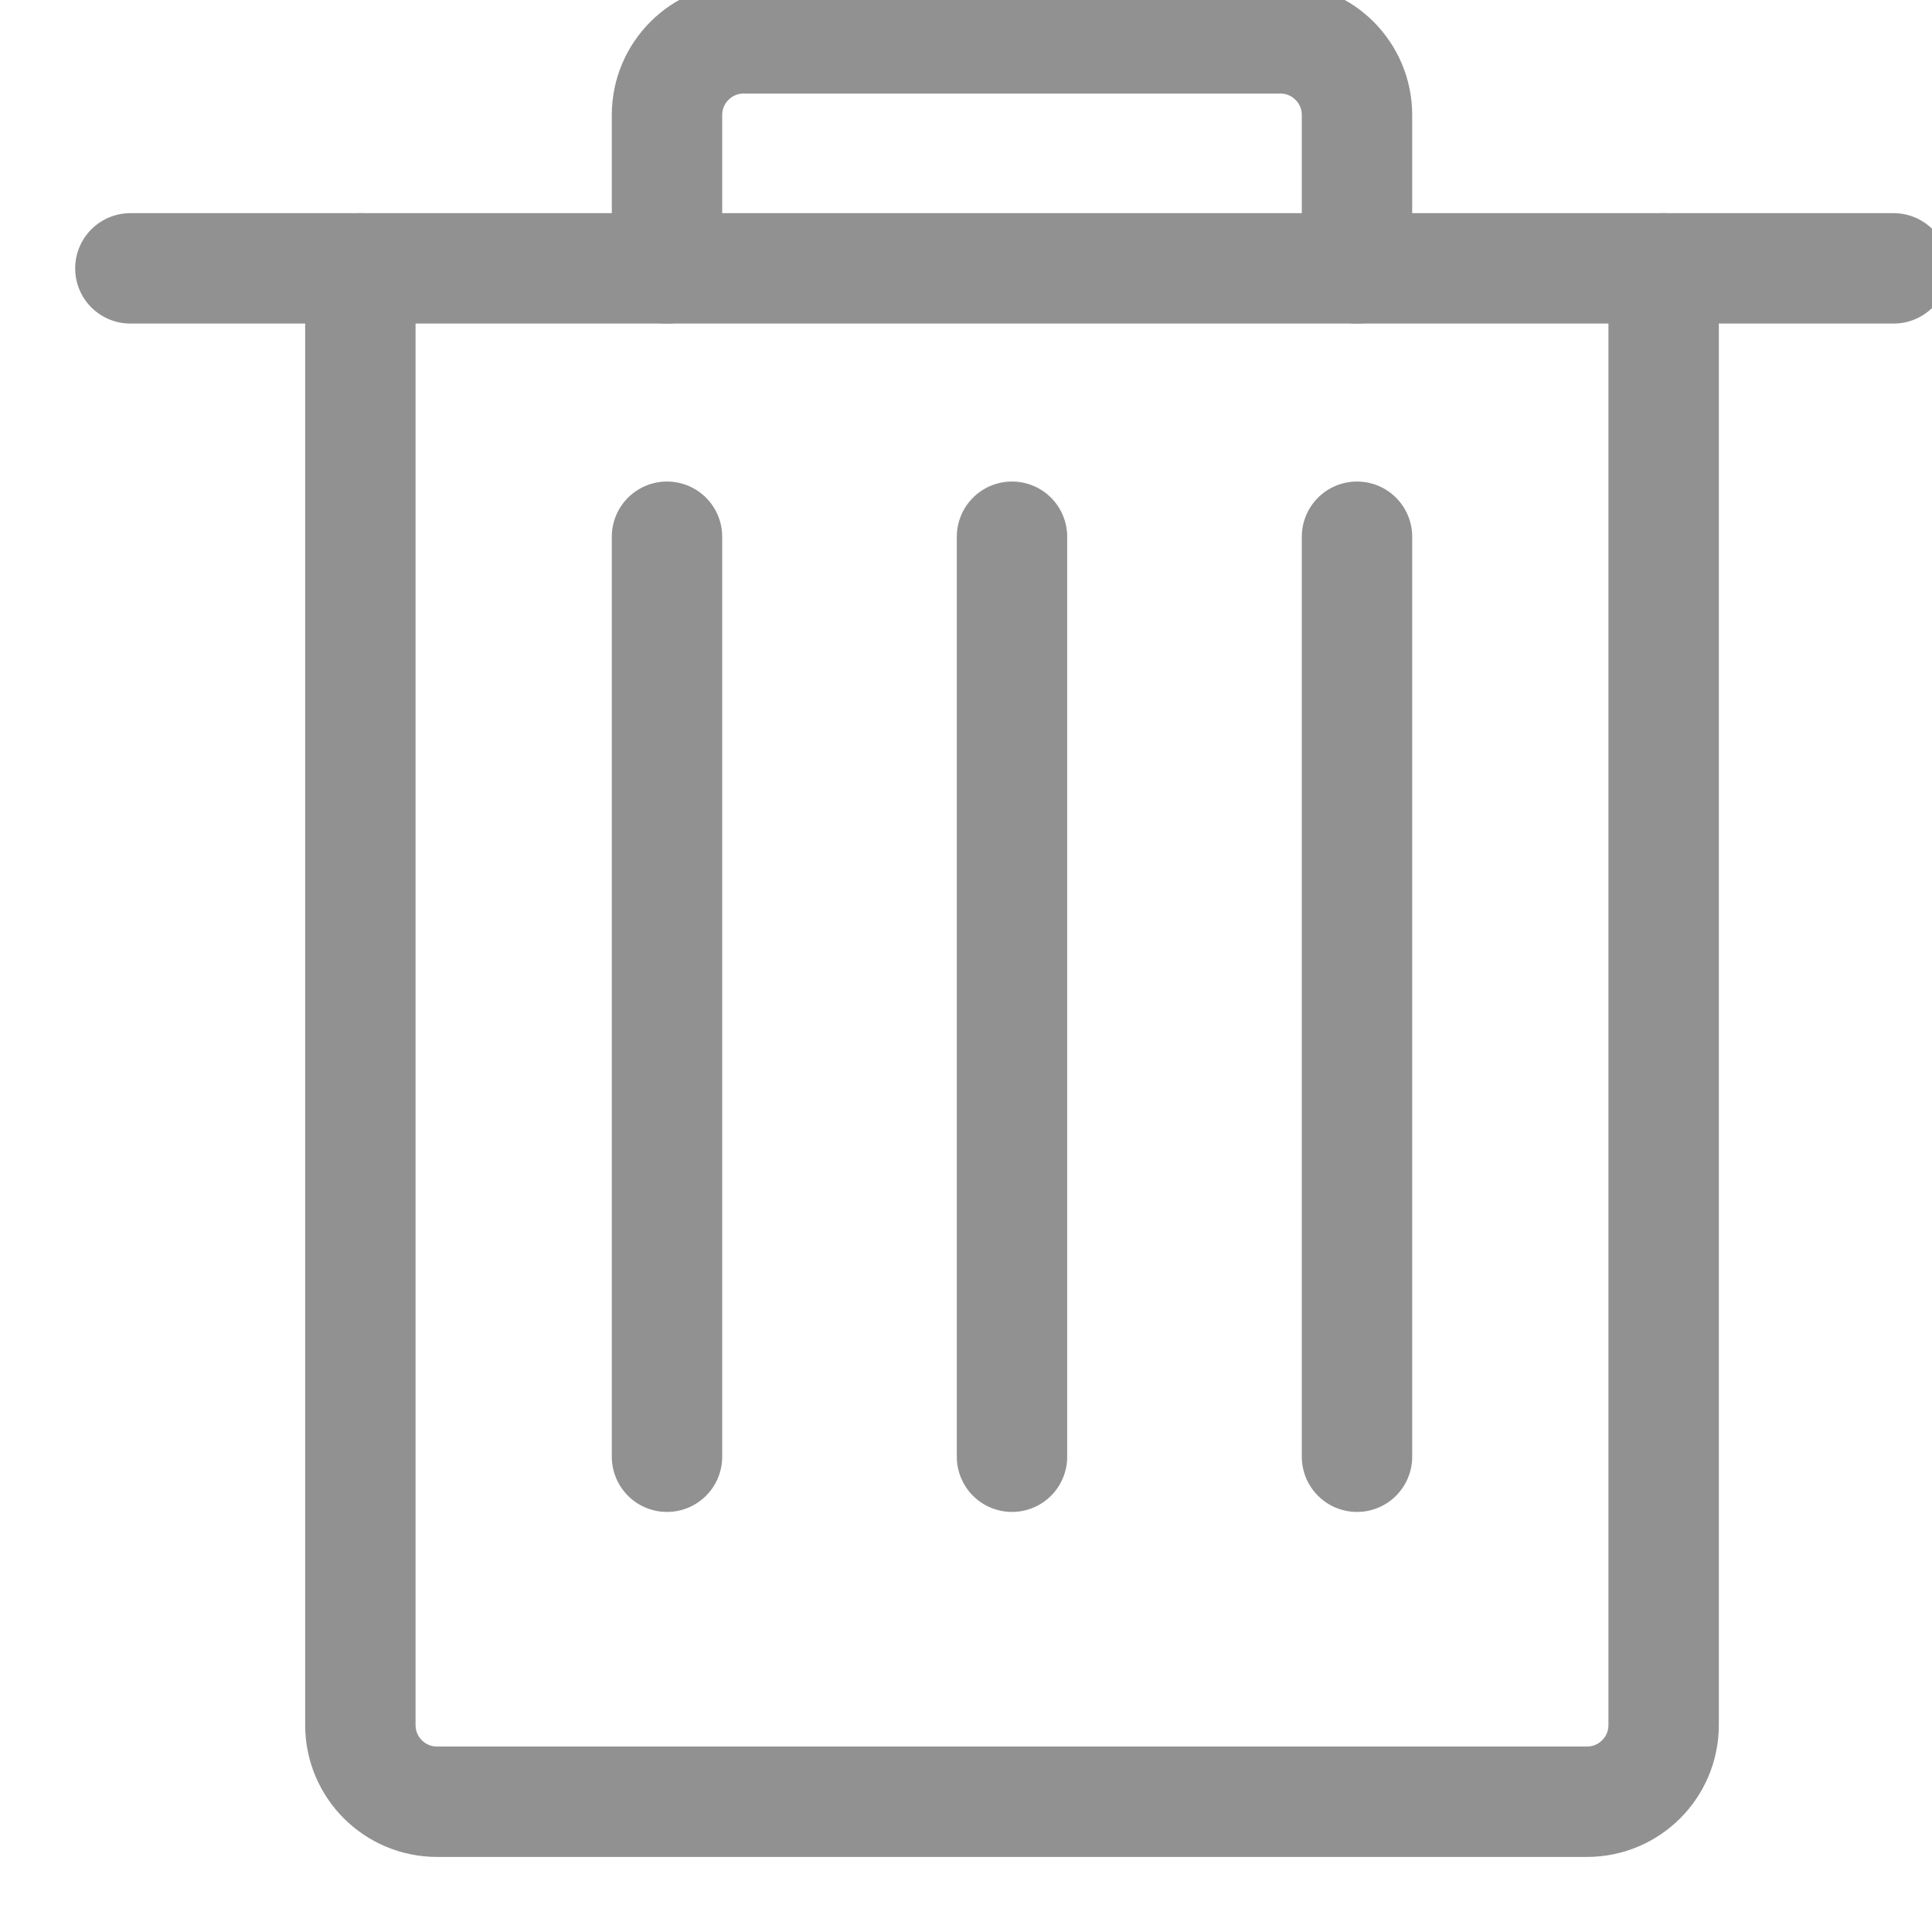
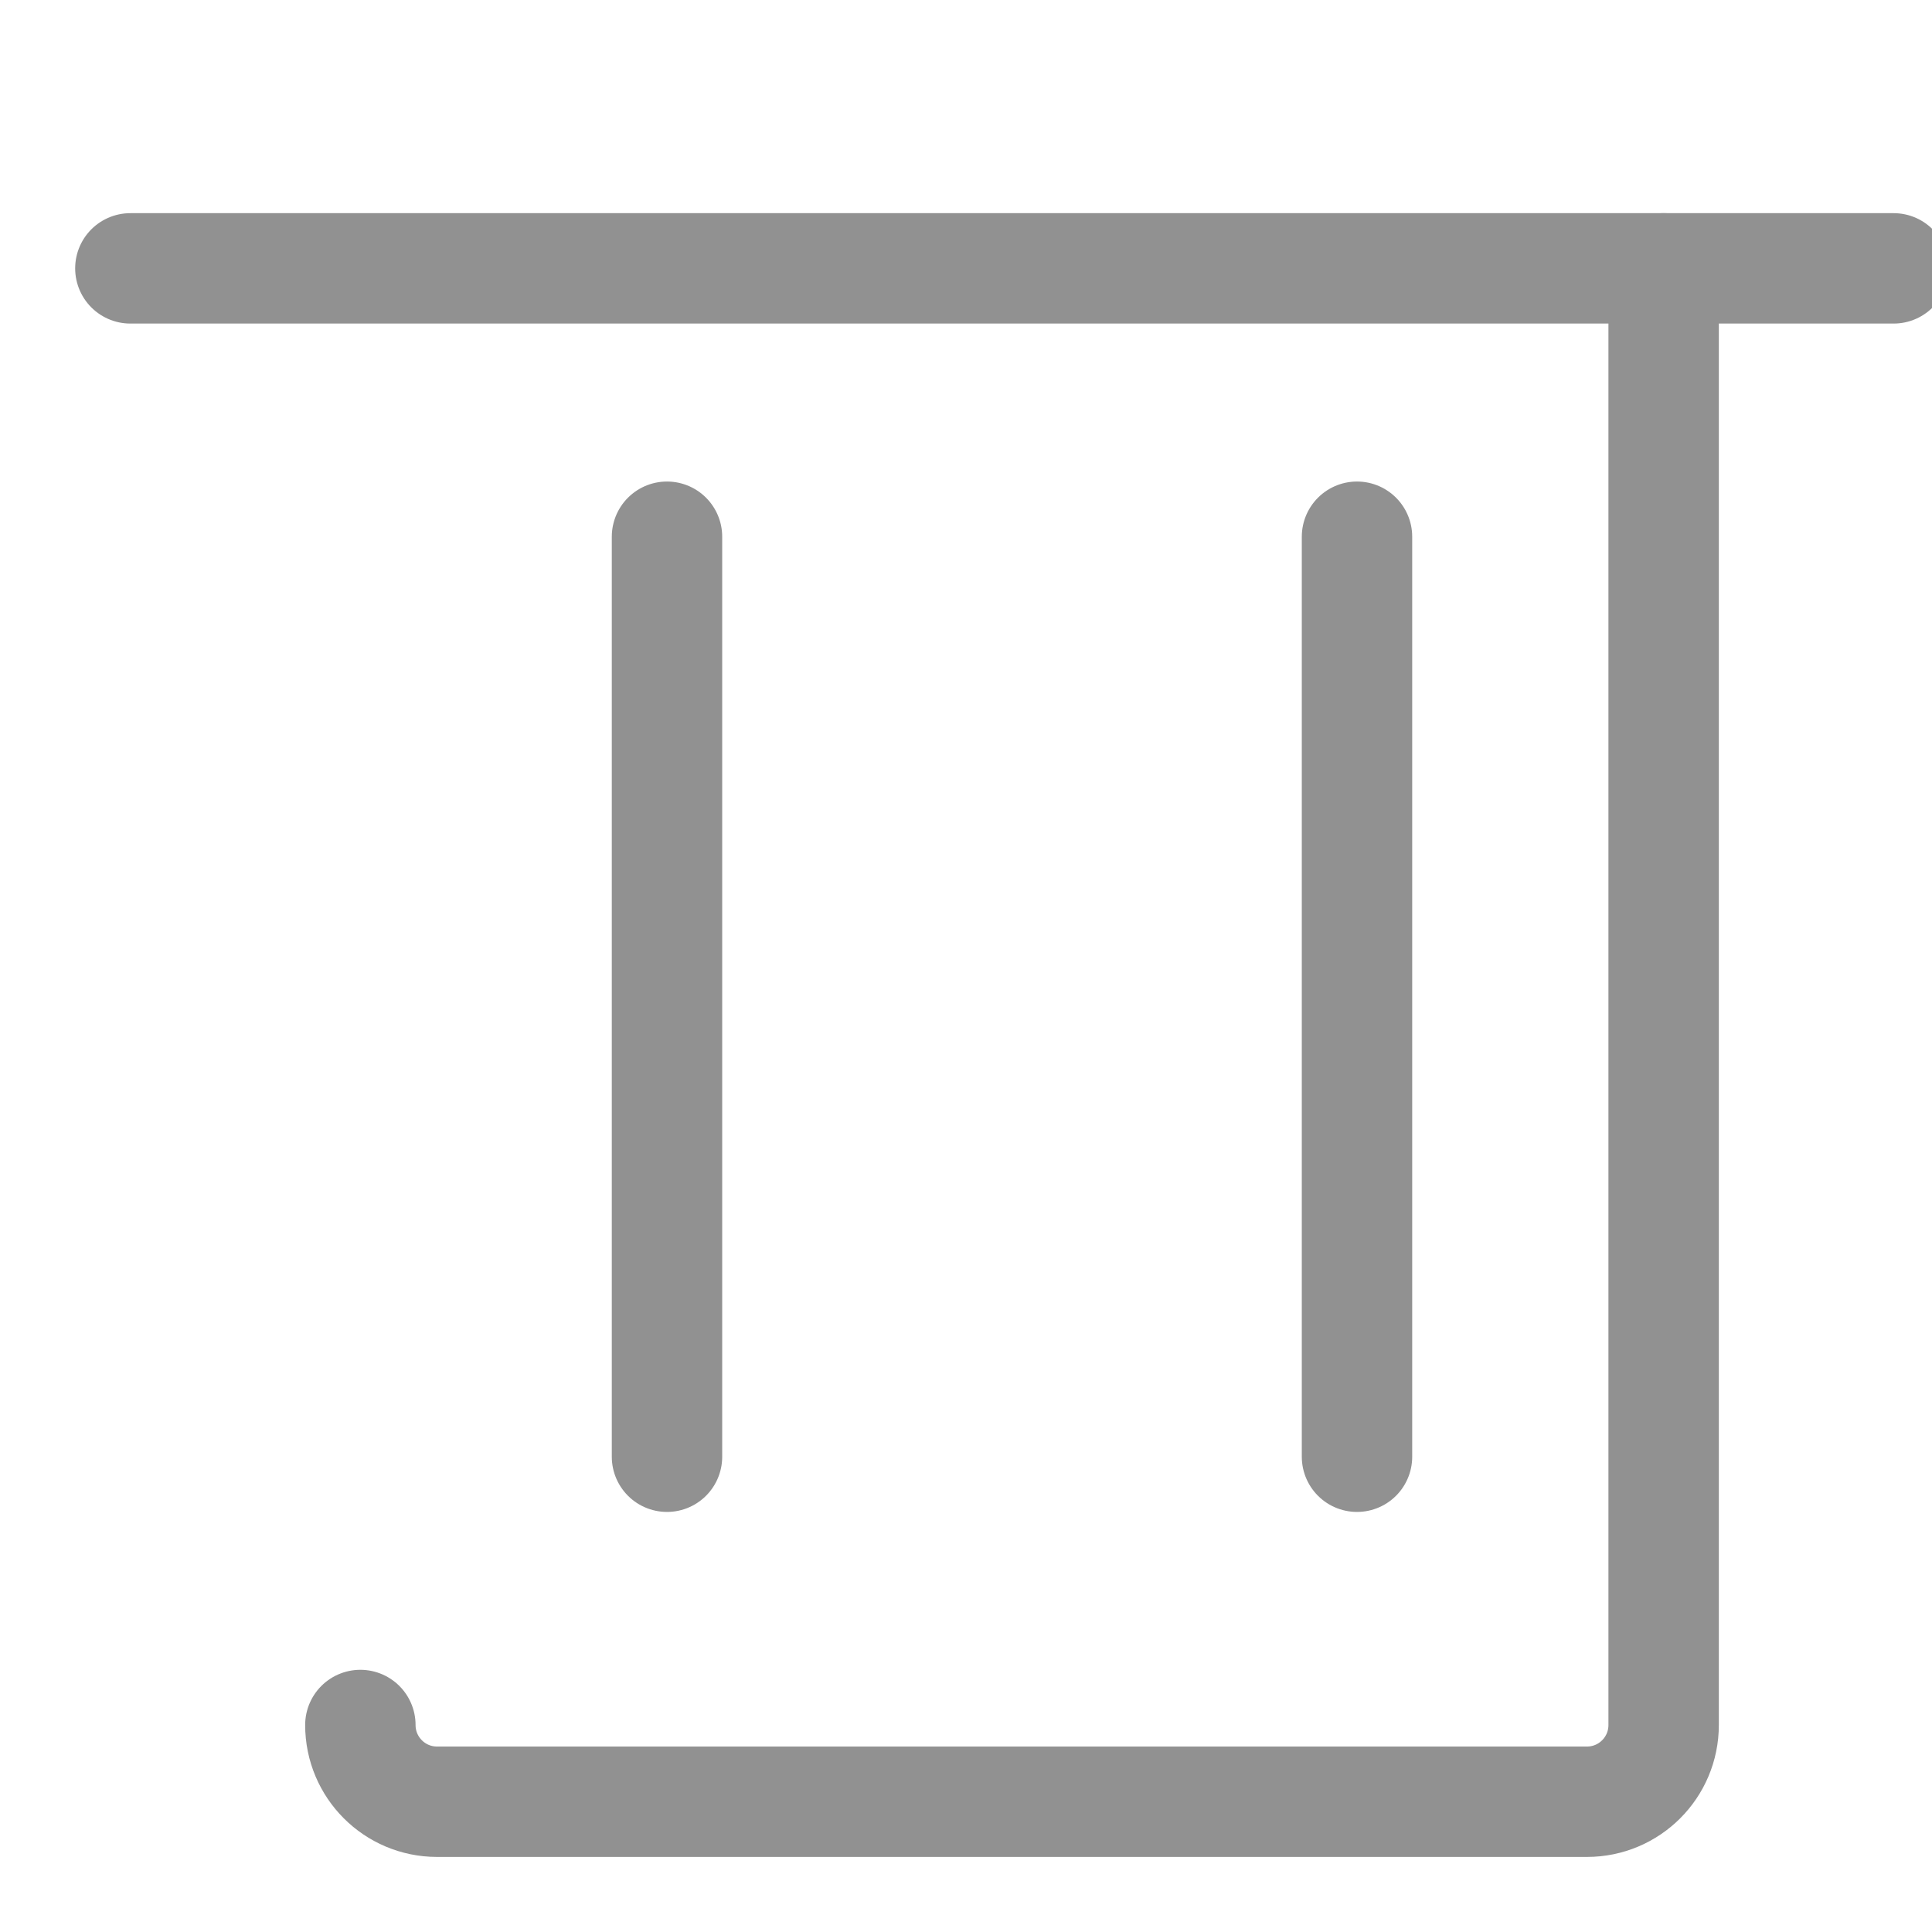
<svg xmlns="http://www.w3.org/2000/svg" width="21" height="21" viewBox="0 0 21 21" fill="none">
-   <path d="M18.083 2.917V18.75C18.083 19.211 17.71 19.584 17.25 19.584H4.75C4.29 19.584 3.917 19.211 3.917 18.75V2.917" stroke="#919191" stroke-width="1.2" stroke-linecap="round" stroke-linejoin="round" />
-   <path d="M7.25 2.917V1.25C7.25 0.79 7.623 0.417 8.083 0.417H13.917C14.377 0.417 14.75 0.79 14.75 1.25V2.917" stroke="#919191" stroke-width="1.2" stroke-linecap="round" stroke-linejoin="round" />
+   <path d="M18.083 2.917V18.75C18.083 19.211 17.71 19.584 17.25 19.584H4.75C4.29 19.584 3.917 19.211 3.917 18.75" stroke="#919191" stroke-width="1.2" stroke-linecap="round" stroke-linejoin="round" />
  <path d="M1.417 2.917H20.583" stroke="#919191" stroke-width="1.2" stroke-linecap="round" stroke-linejoin="round" />
  <path d="M7.25 5.834V15.834" stroke="#919191" stroke-width="1.2" stroke-linecap="round" stroke-linejoin="round" />
-   <path d="M11 5.834V15.834" stroke="#919191" stroke-width="1.2" stroke-linecap="round" stroke-linejoin="round" />
  <path d="M14.75 5.834V15.834" stroke="#919191" stroke-width="1.2" stroke-linecap="round" stroke-linejoin="round" />
</svg>